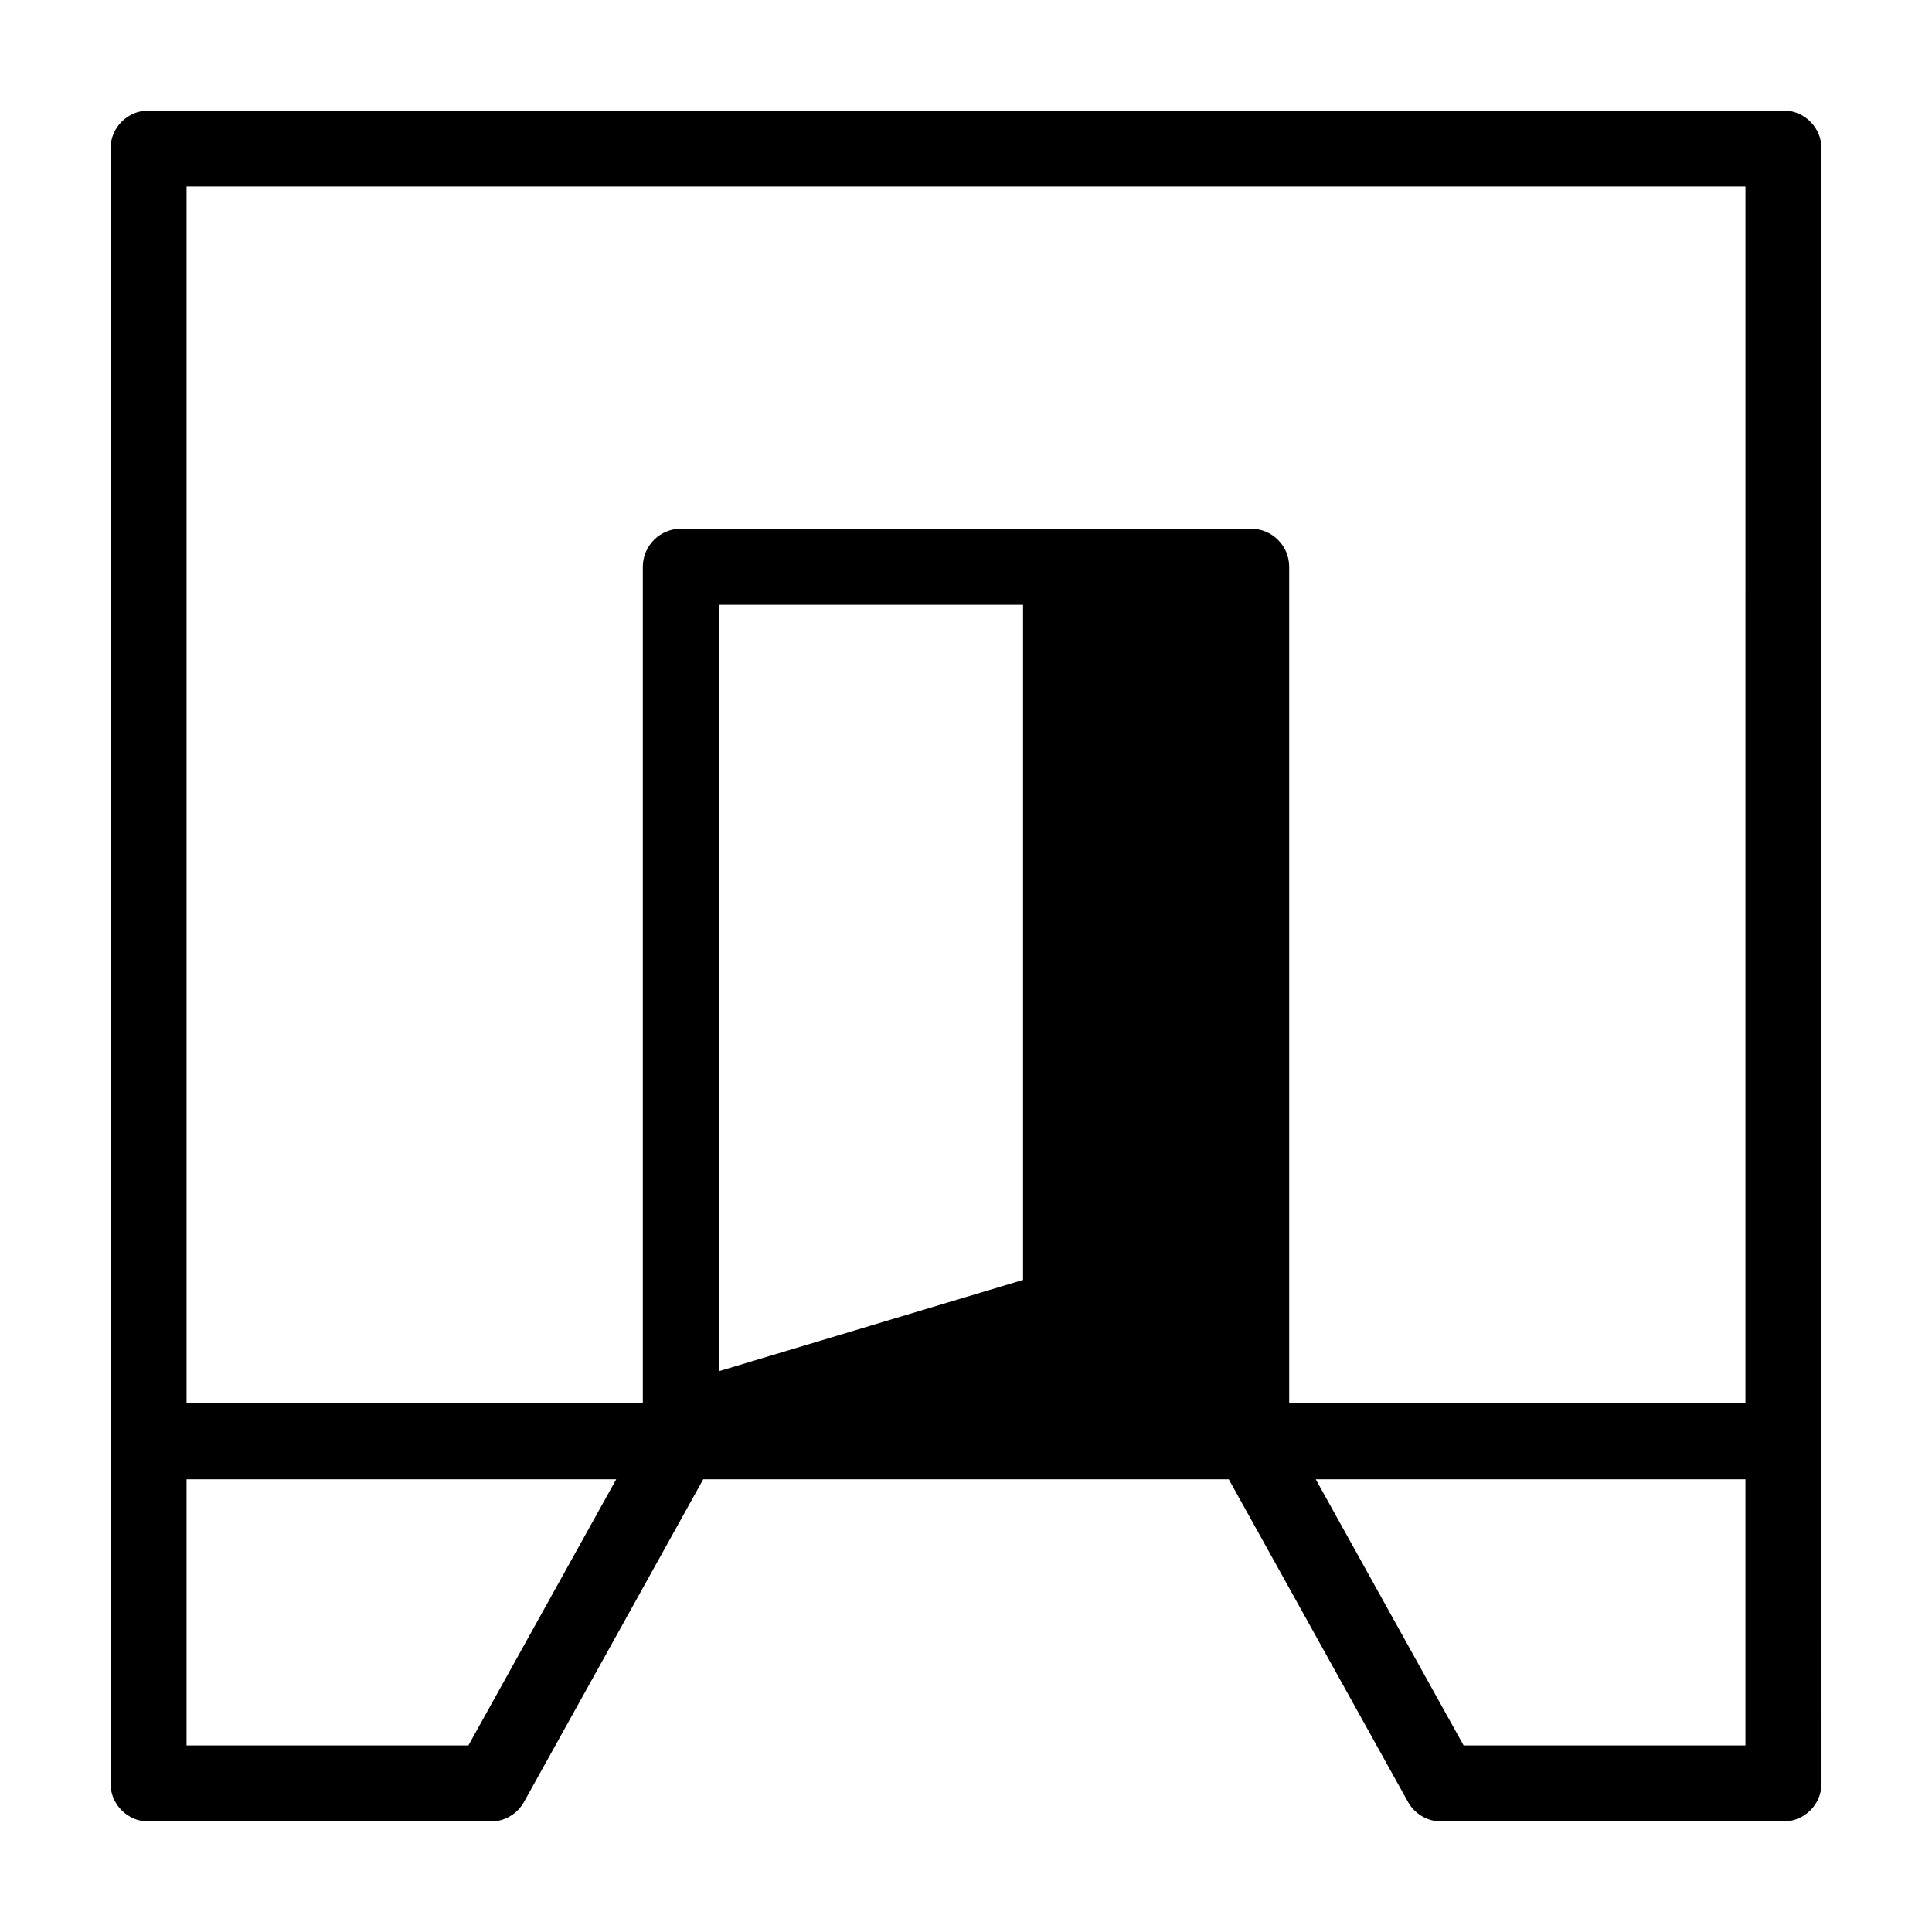
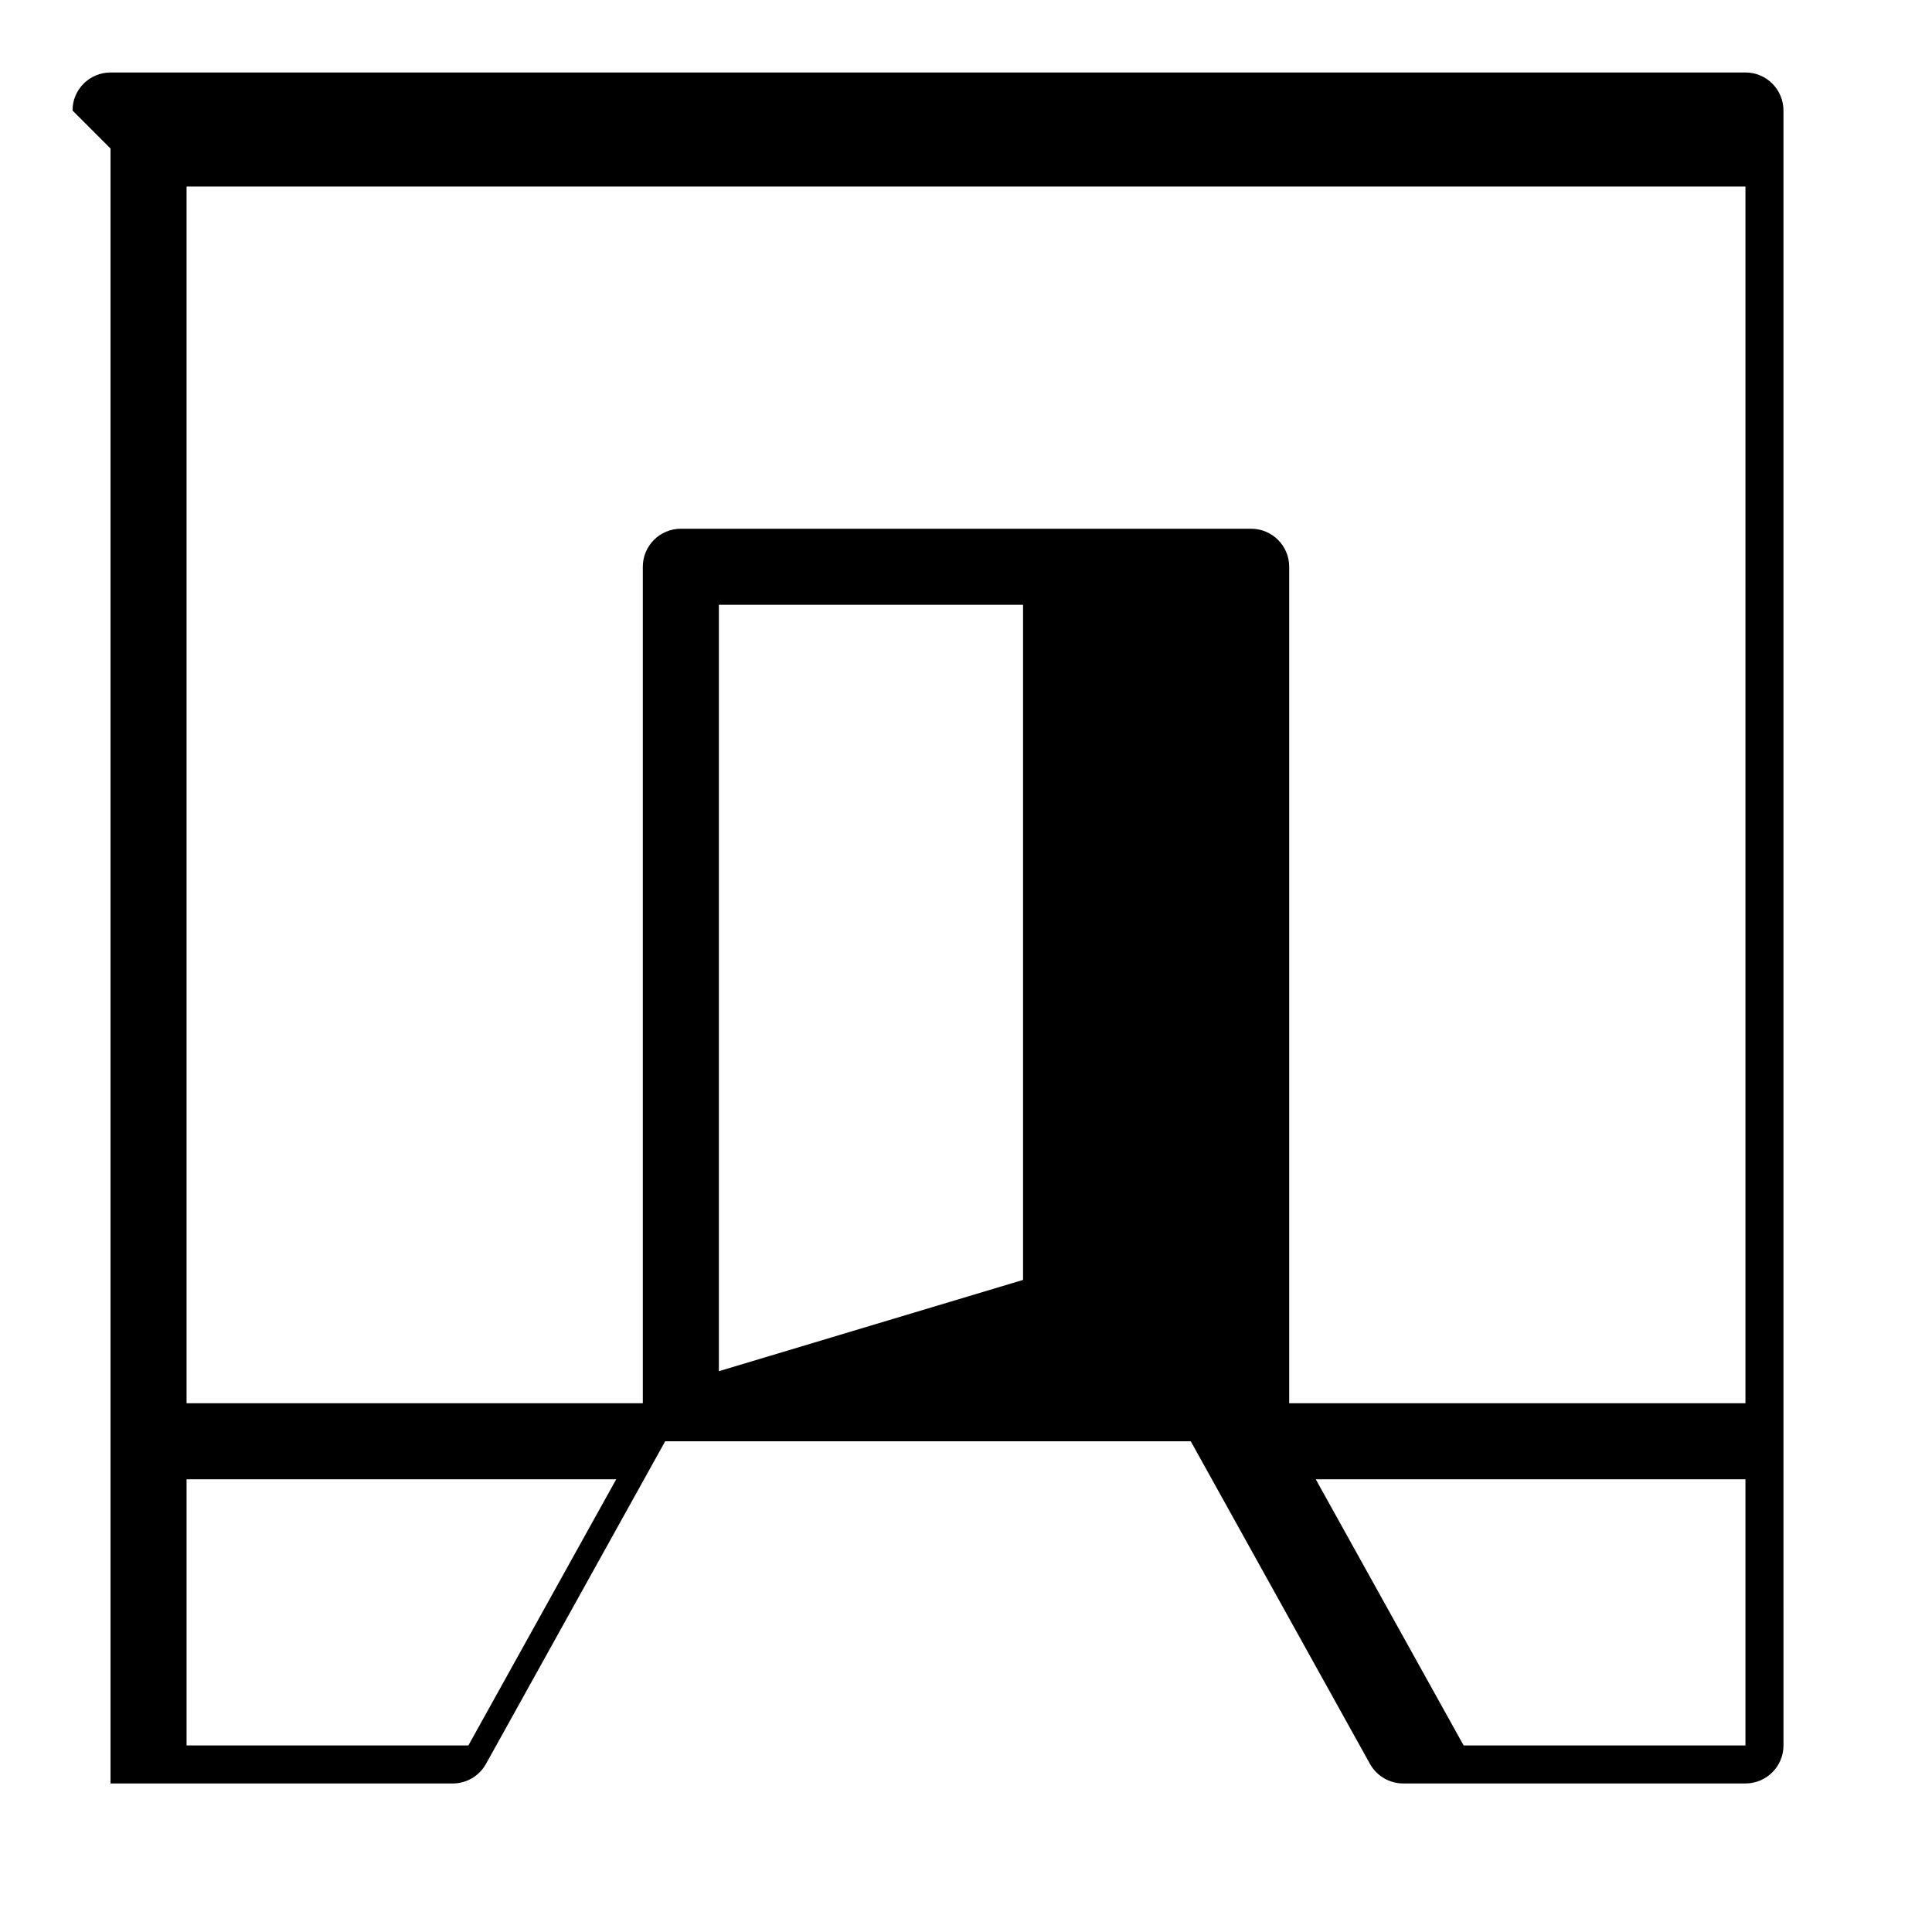
<svg xmlns="http://www.w3.org/2000/svg" fill="#000000" width="800px" height="800px" version="1.1" viewBox="144 144 512 512">
-   <path d="m173.29 183.36v433.28c0 5.562 4.516 10.078 10.078 10.078h90.688c3.664 0 7.031-1.988 8.805-5.176l47.5-85.512h139.28l47.5 85.512c1.781 3.184 5.152 5.172 8.812 5.172h90.688c5.562 0 10.078-4.516 10.078-10.078l-0.004-90.684v-342.59c0-5.562-4.516-10.078-10.078-10.078l-433.27 0.004c-5.562 0-10.074 4.512-10.074 10.074zm433.27 332.52h-120.91v-221.68c0-5.562-4.516-10.078-10.078-10.078h-151.14c-5.562 0-10.078 4.516-10.078 10.078v221.68h-120.91v-322.44h413.12zm-272.05-211.6h80.609v178.91l-80.609 24.188zm158.18 231.75h113.87v70.535l-74.68-0.004zm-299.25 0h113.86l-39.176 70.535-74.684-0.004z" />
+   <path d="m173.29 183.36v433.28h90.688c3.664 0 7.031-1.988 8.805-5.176l47.5-85.512h139.28l47.5 85.512c1.781 3.184 5.152 5.172 8.812 5.172h90.688c5.562 0 10.078-4.516 10.078-10.078l-0.004-90.684v-342.59c0-5.562-4.516-10.078-10.078-10.078l-433.27 0.004c-5.562 0-10.074 4.512-10.074 10.074zm433.27 332.52h-120.91v-221.68c0-5.562-4.516-10.078-10.078-10.078h-151.14c-5.562 0-10.078 4.516-10.078 10.078v221.68h-120.91v-322.44h413.12zm-272.05-211.6h80.609v178.91l-80.609 24.188zm158.18 231.75h113.87v70.535l-74.68-0.004zm-299.25 0h113.86l-39.176 70.535-74.684-0.004z" />
</svg>